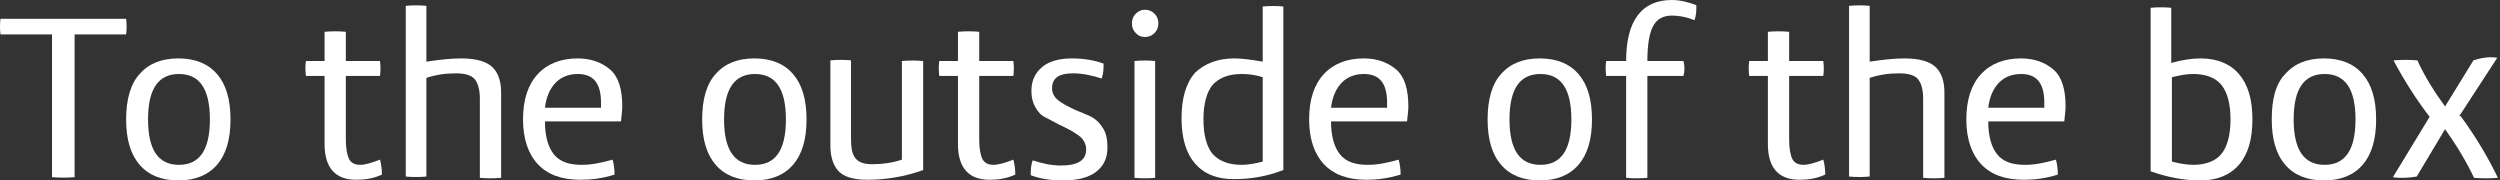
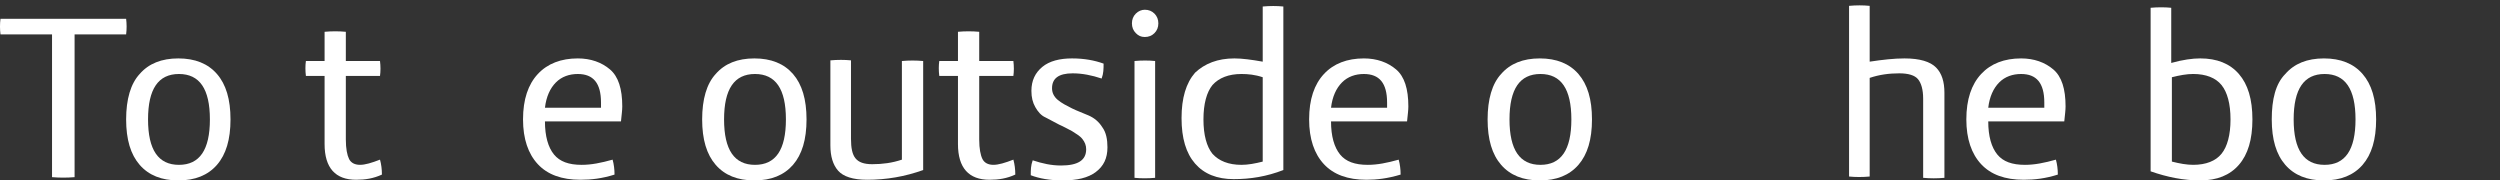
<svg xmlns="http://www.w3.org/2000/svg" width="194" height="14" viewBox="0 0 194 14" fill="none">
  <rect x="0" y="0" width="194" height="14" fill="#333333" stroke="none" />
  <path d="M9.788 1.459C9.838 1.862 9.838 2.265 9.788 2.668H5.788V13.747C5.188 13.797 4.638 13.797 4.038 13.747V2.668H0.037C-0.013 2.265 -0.013 1.862 0.037 1.459H9.788Z" fill="white" />
  <path d="M10.838 5.742C11.537 4.936 12.537 4.533 13.838 4.533C15.137 4.533 16.137 4.936 16.837 5.742C17.538 6.548 17.887 7.706 17.887 9.267C17.887 10.828 17.538 11.986 16.837 12.792C16.137 13.598 15.137 14.001 13.838 14.001C12.537 14.001 11.537 13.598 10.838 12.792C10.137 11.986 9.788 10.828 9.788 9.267C9.788 7.706 10.137 6.497 10.838 5.742ZM11.488 9.267C11.488 11.634 12.287 12.792 13.887 12.792C15.488 12.792 16.288 11.634 16.288 9.267C16.288 6.9 15.488 5.742 13.887 5.742C12.287 5.742 11.488 6.9 11.488 9.267Z" fill="white" />
  <path d="M29.488 12.388C29.587 12.741 29.637 13.144 29.637 13.547C28.988 13.849 28.337 13.95 27.637 13.95C26.038 13.95 25.188 13.043 25.188 11.18V5.892H23.738C23.688 5.489 23.688 5.086 23.738 4.734H25.188V2.467C25.738 2.417 26.288 2.417 26.837 2.467V4.734H29.488C29.538 5.137 29.538 5.539 29.488 5.892H26.837V10.827C26.837 11.532 26.938 12.036 27.087 12.338C27.238 12.64 27.538 12.791 27.938 12.791C28.337 12.791 28.837 12.64 29.488 12.388Z" fill="white" />
-   <path d="M35.788 4.533C36.987 4.533 37.788 4.785 38.237 5.238C38.688 5.691 38.888 6.346 38.888 7.202V13.799C38.337 13.85 37.788 13.85 37.237 13.799V7.655C37.237 6.95 37.087 6.447 36.837 6.144C36.587 5.842 36.087 5.691 35.388 5.691C34.587 5.691 33.837 5.792 33.087 6.044V13.698C32.538 13.749 31.988 13.749 31.488 13.698V0.454C32.038 0.403 32.587 0.403 33.087 0.454V4.785C34.087 4.634 34.987 4.533 35.788 4.533Z" fill="white" />
  <path d="M45.038 13.95C43.587 13.95 42.487 13.548 41.737 12.742C40.987 11.936 40.587 10.778 40.587 9.267C40.587 7.706 40.987 6.548 41.737 5.742C42.487 4.936 43.538 4.533 44.837 4.533C45.837 4.533 46.688 4.835 47.337 5.389C47.987 5.943 48.288 6.9 48.288 8.26C48.288 8.562 48.237 8.915 48.188 9.418H42.288C42.288 10.576 42.538 11.432 42.987 11.986C43.438 12.54 44.138 12.792 45.138 12.792C45.888 12.792 46.638 12.641 47.538 12.389C47.638 12.742 47.688 13.145 47.688 13.548C46.737 13.85 45.888 13.95 45.038 13.95ZM42.288 8.361H46.638C46.638 8.26 46.638 8.109 46.638 7.958C46.638 6.447 46.038 5.742 44.837 5.742C44.188 5.742 43.587 5.943 43.138 6.397C42.688 6.85 42.388 7.504 42.288 8.361Z" fill="white" />
  <path d="M55.538 5.742C56.237 4.936 57.237 4.533 58.538 4.533C59.837 4.533 60.837 4.936 61.538 5.742C62.237 6.548 62.587 7.706 62.587 9.267C62.587 10.828 62.237 11.986 61.538 12.792C60.837 13.598 59.837 14.001 58.538 14.001C57.237 14.001 56.237 13.598 55.538 12.792C54.837 11.986 54.487 10.828 54.487 9.267C54.487 7.706 54.837 6.497 55.538 5.742ZM56.188 9.267C56.188 11.634 56.987 12.792 58.587 12.792C60.188 12.792 60.987 11.634 60.987 9.267C60.987 6.9 60.188 5.742 58.587 5.742C56.987 5.742 56.188 6.9 56.188 9.267Z" fill="white" />
  <path d="M67.287 13.95C66.188 13.95 65.438 13.699 65.037 13.245C64.638 12.792 64.438 12.137 64.438 11.281V4.684C64.987 4.634 65.537 4.634 66.037 4.684V10.778C66.037 11.483 66.138 11.986 66.388 12.289C66.638 12.591 67.037 12.742 67.688 12.742C68.487 12.742 69.237 12.641 69.987 12.389V4.735C70.537 4.684 71.088 4.684 71.638 4.735V13.195C70.237 13.699 68.787 13.95 67.287 13.95Z" fill="white" />
  <path d="M78.638 12.388C78.737 12.741 78.787 13.144 78.787 13.547C78.138 13.849 77.487 13.95 76.787 13.95C75.188 13.95 74.338 13.043 74.338 11.18V5.892H72.888C72.838 5.489 72.838 5.086 72.888 4.734H74.338V2.467C74.888 2.417 75.438 2.417 75.987 2.467V4.734H78.638C78.688 5.137 78.688 5.539 78.638 5.892H75.987V10.827C75.987 11.532 76.088 12.036 76.237 12.338C76.388 12.64 76.688 12.791 77.088 12.791C77.487 12.791 77.987 12.64 78.638 12.388Z" fill="white" />
  <path d="M81.638 6.85C81.638 7.202 81.787 7.504 82.088 7.756C82.388 8.008 82.787 8.209 83.188 8.411C83.588 8.612 84.037 8.763 84.487 8.965C84.938 9.166 85.287 9.468 85.537 9.871C85.838 10.274 85.938 10.828 85.938 11.432C85.938 12.289 85.638 12.893 85.037 13.346C84.438 13.799 83.588 14.001 82.438 14.001C81.487 14.001 80.638 13.85 79.987 13.598C79.987 13.195 79.987 12.843 80.138 12.44C80.888 12.691 81.588 12.843 82.338 12.843C83.638 12.843 84.287 12.44 84.287 11.584C84.287 11.281 84.188 11.03 83.987 10.778C83.787 10.526 83.487 10.375 83.188 10.174C82.888 10.022 82.537 9.821 82.188 9.67C81.838 9.468 81.487 9.317 81.138 9.116C80.787 8.965 80.537 8.663 80.338 8.31C80.138 7.958 80.037 7.555 80.037 7.051C80.037 6.245 80.338 5.641 80.888 5.188C81.438 4.735 82.237 4.533 83.188 4.533C84.138 4.533 84.938 4.684 85.638 4.936C85.638 5.339 85.638 5.691 85.487 6.094C84.737 5.843 83.987 5.691 83.237 5.691C82.138 5.691 81.638 6.094 81.638 6.85Z" fill="white" />
-   <path d="M88.838 2.871C88.537 2.871 88.338 2.77 88.138 2.569C87.938 2.367 87.838 2.116 87.838 1.813C87.838 1.511 87.938 1.259 88.138 1.058C88.338 0.857 88.588 0.756 88.838 0.756C89.138 0.756 89.388 0.857 89.588 1.058C89.787 1.259 89.888 1.511 89.888 1.813C89.888 2.116 89.787 2.367 89.588 2.569C89.388 2.77 89.138 2.871 88.838 2.871ZM88.037 4.734C88.588 4.684 89.138 4.684 89.638 4.734V13.799C89.088 13.849 88.537 13.849 88.037 13.799V4.734Z" fill="white" />
+   <path d="M88.838 2.871C88.537 2.871 88.338 2.77 88.138 2.569C87.938 2.367 87.838 2.116 87.838 1.813C87.838 1.511 87.938 1.259 88.138 1.058C88.338 0.857 88.588 0.756 88.838 0.756C89.138 0.756 89.388 0.857 89.588 1.058C89.787 1.259 89.888 1.511 89.888 1.813C89.888 2.116 89.787 2.367 89.588 2.569C89.388 2.77 89.138 2.871 88.838 2.871ZM88.037 4.734C88.588 4.684 89.138 4.684 89.638 4.734V13.799C89.088 13.849 88.537 13.849 88.037 13.799Z" fill="white" />
  <path d="M95.787 4.533C96.388 4.533 97.138 4.634 97.987 4.785V0.505C98.537 0.454 99.088 0.454 99.588 0.505V13.195C98.287 13.699 97.037 13.9 95.737 13.9C94.438 13.9 93.438 13.497 92.737 12.692C92.037 11.886 91.688 10.728 91.688 9.166C91.688 7.605 92.037 6.447 92.737 5.641C93.487 4.936 94.487 4.533 95.787 4.533ZM96.338 12.792C96.838 12.792 97.388 12.692 97.987 12.54V5.994C97.388 5.792 96.838 5.742 96.338 5.742C95.338 5.742 94.588 6.044 94.088 6.598C93.638 7.152 93.388 8.059 93.388 9.267C93.388 10.476 93.638 11.382 94.088 11.936C94.588 12.49 95.338 12.792 96.338 12.792Z" fill="white" />
  <path d="M106.038 13.95C104.588 13.95 103.488 13.548 102.738 12.742C101.988 11.936 101.588 10.778 101.588 9.267C101.588 7.706 101.988 6.548 102.738 5.742C103.488 4.936 104.538 4.533 105.838 4.533C106.838 4.533 107.688 4.835 108.338 5.389C108.988 5.943 109.288 6.9 109.288 8.26C109.288 8.562 109.238 8.915 109.188 9.418H103.288C103.288 10.576 103.538 11.432 103.988 11.986C104.438 12.54 105.138 12.792 106.138 12.792C106.888 12.792 107.638 12.641 108.538 12.389C108.638 12.742 108.688 13.145 108.688 13.548C107.688 13.85 106.838 13.95 106.038 13.95ZM103.288 8.361H107.638C107.638 8.26 107.638 8.109 107.638 7.958C107.638 6.447 107.038 5.742 105.838 5.742C105.188 5.742 104.588 5.943 104.138 6.397C103.688 6.85 103.388 7.504 103.288 8.361Z" fill="white" />
  <path d="M116.487 5.742C117.187 4.936 118.187 4.533 119.487 4.533C120.787 4.533 121.787 4.936 122.487 5.742C123.187 6.548 123.538 7.706 123.538 9.267C123.538 10.828 123.187 11.986 122.487 12.792C121.787 13.598 120.787 14.001 119.487 14.001C118.187 14.001 117.187 13.598 116.487 12.792C115.787 11.986 115.438 10.828 115.438 9.267C115.438 7.706 115.787 6.497 116.487 5.742ZM117.137 9.267C117.137 11.634 117.938 12.792 119.538 12.792C121.138 12.792 121.938 11.634 121.938 9.267C121.938 6.9 121.138 5.742 119.538 5.742C117.938 5.742 117.137 6.9 117.137 9.267Z" fill="white" />
-   <path d="M129.737 1.209C129.087 1.209 128.587 1.46 128.287 2.014C127.987 2.568 127.837 3.475 127.837 4.734H130.637C130.737 5.137 130.737 5.54 130.637 5.892H127.837V13.799C127.287 13.849 126.737 13.849 126.187 13.799V5.892H124.637C124.587 5.489 124.587 5.086 124.637 4.734H126.187C126.187 1.612 127.387 0 129.737 0C130.337 0 130.987 0.151 131.637 0.403C131.637 0.806 131.637 1.209 131.487 1.561C130.837 1.309 130.287 1.209 129.737 1.209Z" fill="white" />
-   <path d="M141.488 12.388C141.588 12.741 141.638 13.144 141.638 13.547C140.988 13.849 140.338 13.95 139.638 13.95C138.038 13.95 137.188 13.043 137.188 11.18V5.892H135.738C135.688 5.489 135.688 5.086 135.738 4.734H137.188V2.467C137.738 2.417 138.288 2.417 138.838 2.467V4.734H141.488C141.538 5.137 141.538 5.539 141.488 5.892H138.838V10.827C138.838 11.532 138.938 12.036 139.088 12.338C139.238 12.64 139.538 12.791 139.938 12.791C140.338 12.791 140.838 12.64 141.488 12.388Z" fill="white" />
  <path d="M147.788 4.533C148.988 4.533 149.787 4.785 150.237 5.238C150.687 5.691 150.887 6.346 150.887 7.202V13.799C150.337 13.85 149.787 13.85 149.237 13.799V7.655C149.237 6.95 149.087 6.447 148.837 6.144C148.587 5.842 148.087 5.691 147.387 5.691C146.587 5.691 145.837 5.792 145.087 6.044V13.698C144.537 13.749 143.987 13.749 143.487 13.698V0.454C144.037 0.403 144.587 0.403 145.087 0.454V4.785C146.087 4.634 146.988 4.533 147.788 4.533Z" fill="white" />
  <path d="M157.038 13.95C155.588 13.95 154.488 13.548 153.738 12.742C152.988 11.936 152.588 10.778 152.588 9.267C152.588 7.706 152.988 6.548 153.738 5.742C154.488 4.936 155.538 4.533 156.838 4.533C157.838 4.533 158.688 4.835 159.338 5.389C159.988 5.943 160.288 6.9 160.288 8.26C160.288 8.562 160.238 8.915 160.188 9.418H154.288C154.288 10.576 154.538 11.432 154.988 11.986C155.438 12.54 156.138 12.792 157.138 12.792C157.888 12.792 158.638 12.641 159.538 12.389C159.638 12.742 159.688 13.145 159.688 13.548C158.738 13.85 157.888 13.95 157.038 13.95ZM154.288 8.361H158.638C158.638 8.26 158.638 8.109 158.638 7.958C158.638 6.447 158.038 5.742 156.838 5.742C156.188 5.742 155.588 5.943 155.138 6.397C154.688 6.85 154.388 7.504 154.288 8.361Z" fill="white" />
  <path d="M170.738 4.532C172.038 4.532 173.038 4.935 173.738 5.741C174.438 6.547 174.788 7.705 174.788 9.266C174.788 10.827 174.438 11.986 173.738 12.791C173.038 13.597 172.038 14 170.738 14C169.438 14 168.188 13.748 166.888 13.295V0.604C167.438 0.554 167.988 0.554 168.488 0.604V4.885C169.388 4.633 170.138 4.532 170.738 4.532ZM170.188 12.791C171.188 12.791 171.938 12.489 172.388 11.935C172.838 11.381 173.088 10.475 173.088 9.266C173.088 8.057 172.838 7.151 172.388 6.597C171.938 6.043 171.188 5.741 170.188 5.741C169.688 5.741 169.138 5.842 168.538 5.993V12.539C169.138 12.691 169.688 12.791 170.188 12.791Z" fill="white" />
  <path d="M177.338 5.742C178.038 4.936 179.038 4.533 180.338 4.533C181.638 4.533 182.638 4.936 183.338 5.742C184.038 6.548 184.388 7.706 184.388 9.267C184.388 10.828 184.038 11.986 183.338 12.792C182.638 13.598 181.638 14.001 180.338 14.001C179.038 14.001 178.038 13.598 177.338 12.792C176.638 11.986 176.288 10.828 176.288 9.267C176.288 7.706 176.588 6.497 177.338 5.742ZM177.988 9.267C177.988 11.634 178.788 12.792 180.388 12.792C181.988 12.792 182.788 11.634 182.788 9.267C182.788 6.9 181.988 5.742 180.388 5.742C178.788 5.742 177.988 6.9 177.988 9.267Z" fill="white" />
-   <path d="M190.987 9.066C192.087 10.576 193.037 12.137 193.837 13.799C193.237 13.85 192.587 13.85 191.987 13.799C191.387 12.54 190.637 11.281 189.737 10.022L187.538 13.699C186.938 13.799 186.288 13.85 185.688 13.749L188.538 9.066C187.538 7.756 186.587 6.296 185.737 4.684C186.337 4.634 186.987 4.634 187.587 4.684C188.137 5.893 188.887 7.102 189.737 8.26L191.938 4.684C192.538 4.483 193.188 4.382 193.788 4.483L190.837 9.015H190.987V9.066Z" fill="white" />
</svg>